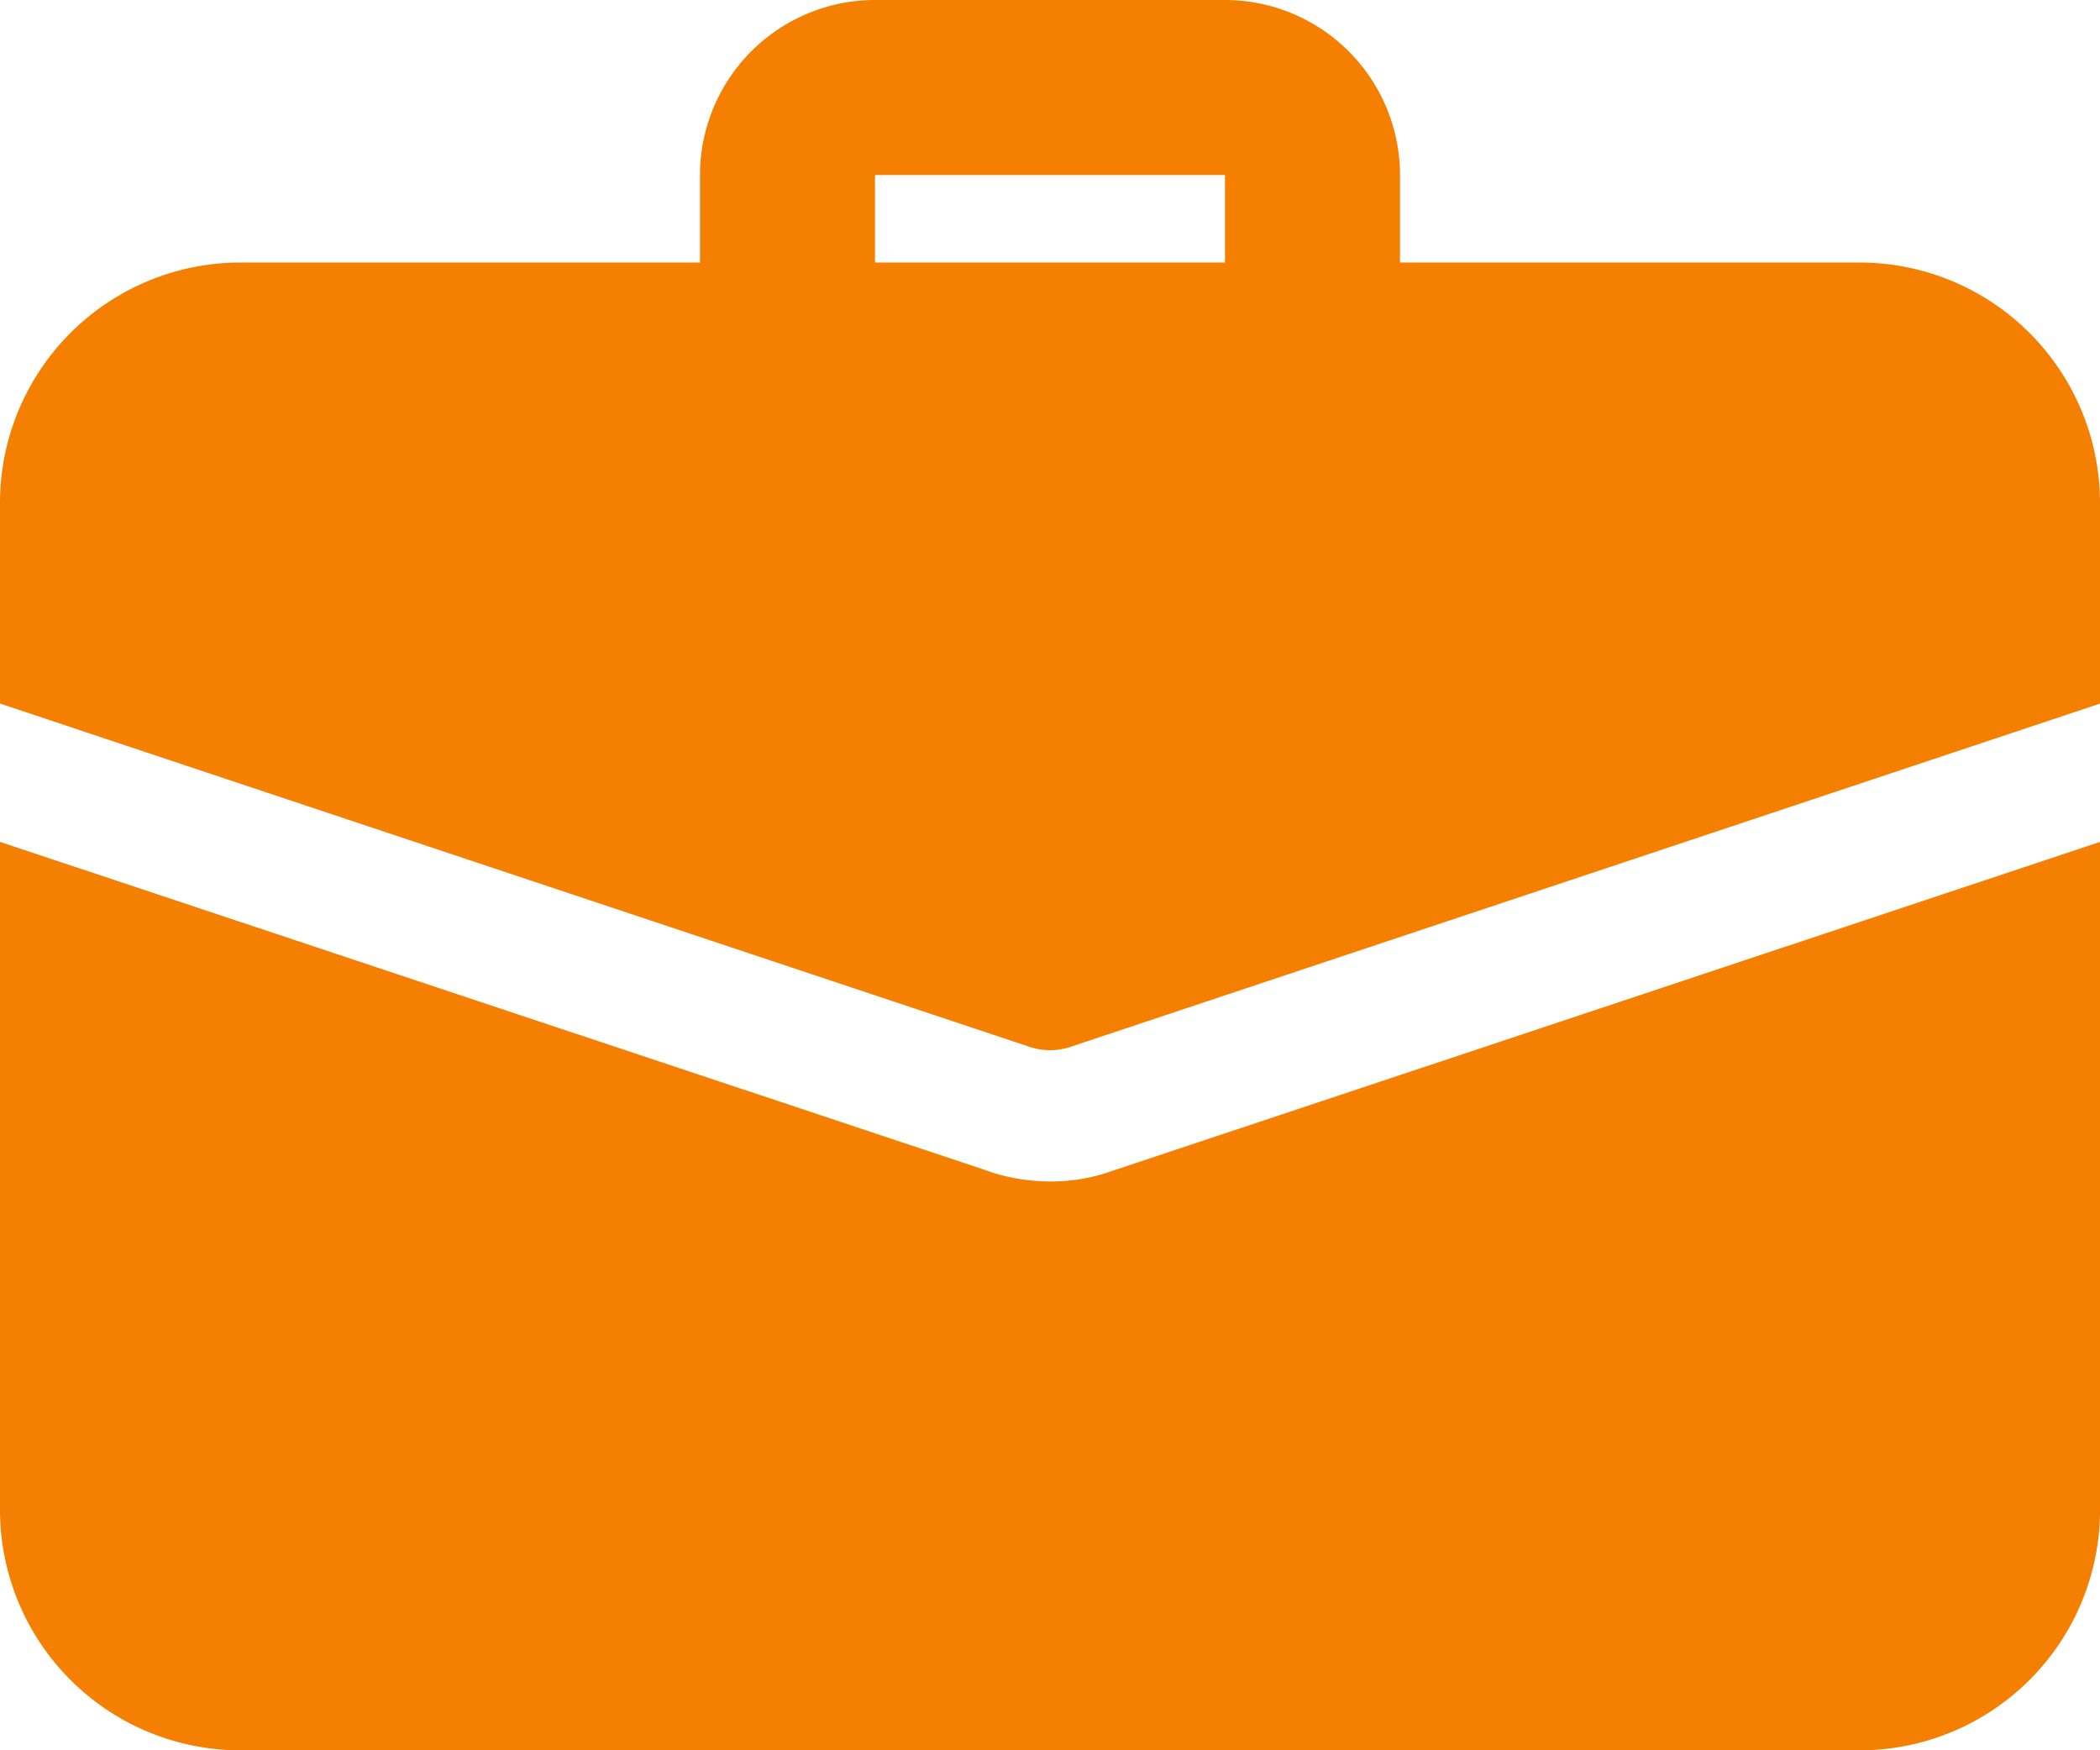
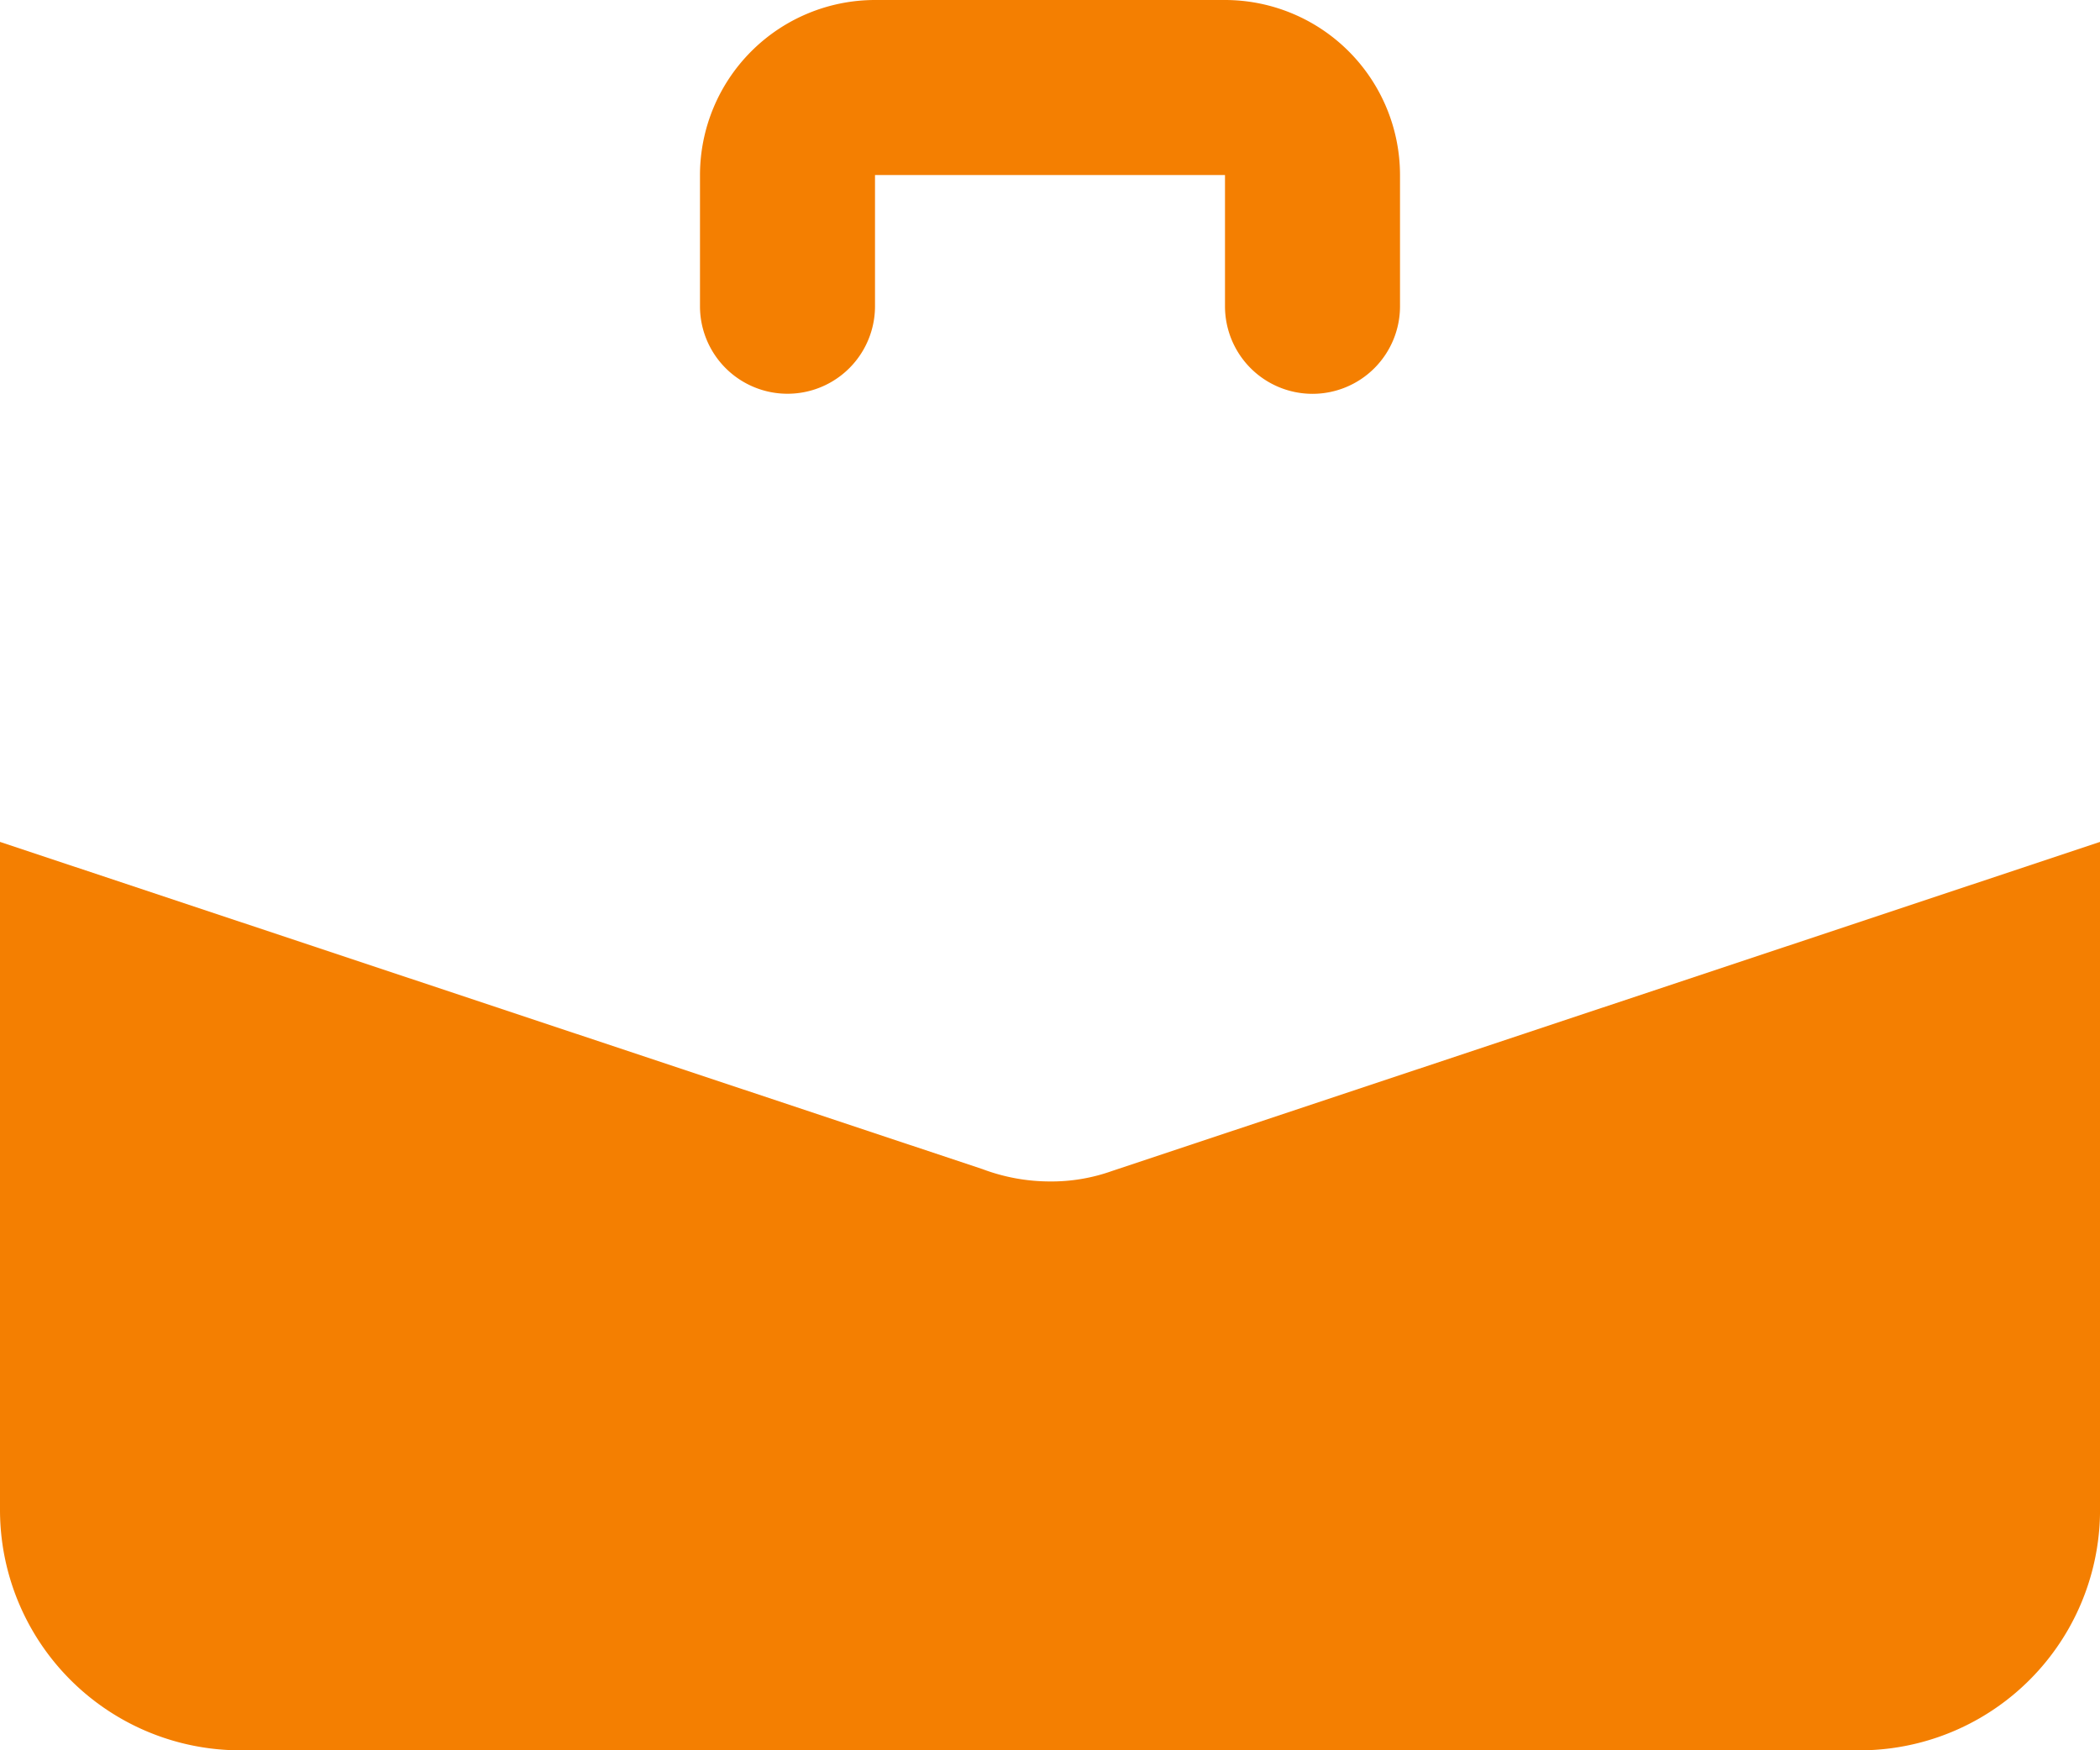
<svg xmlns="http://www.w3.org/2000/svg" width="51.235" height="42.696" viewBox="0 0 51.235 42.696">
  <g id="suitcase" transform="translate(0 -2)">
    <path id="Path_46499" data-name="Path 46499" d="M22.944,11.607a2.136,2.136,0,0,1-2.135-2.135V6.27H12.27v3.2a2.135,2.135,0,0,1-4.27,0V6.27A4.274,4.274,0,0,1,12.27,2h8.539a4.274,4.274,0,0,1,4.27,4.27v3.2A2.136,2.136,0,0,1,22.944,11.607Z" transform="translate(9.078)" fill="#F47F01" />
    <path id="Path_46500" data-name="Path 46500" d="M27.133,19.647a4.4,4.4,0,0,1-1.516.256,4.678,4.678,0,0,1-1.644-.3L0,11.62V27.909a5.867,5.867,0,0,0,5.871,5.871H45.365a5.867,5.867,0,0,0,5.871-5.871V11.62Z" transform="translate(0 10.917)" fill="#F47F01" />
-     <path id="Path_46501" data-name="Path 46501" d="M51.235,10.871v4.889L26.13,24.128a1.58,1.58,0,0,1-1.025,0L0,15.759V10.871A5.867,5.867,0,0,1,5.871,5H45.365A5.867,5.867,0,0,1,51.235,10.871Z" transform="translate(0 3.404)" fill="#F47F01" />
  </g>
</svg>